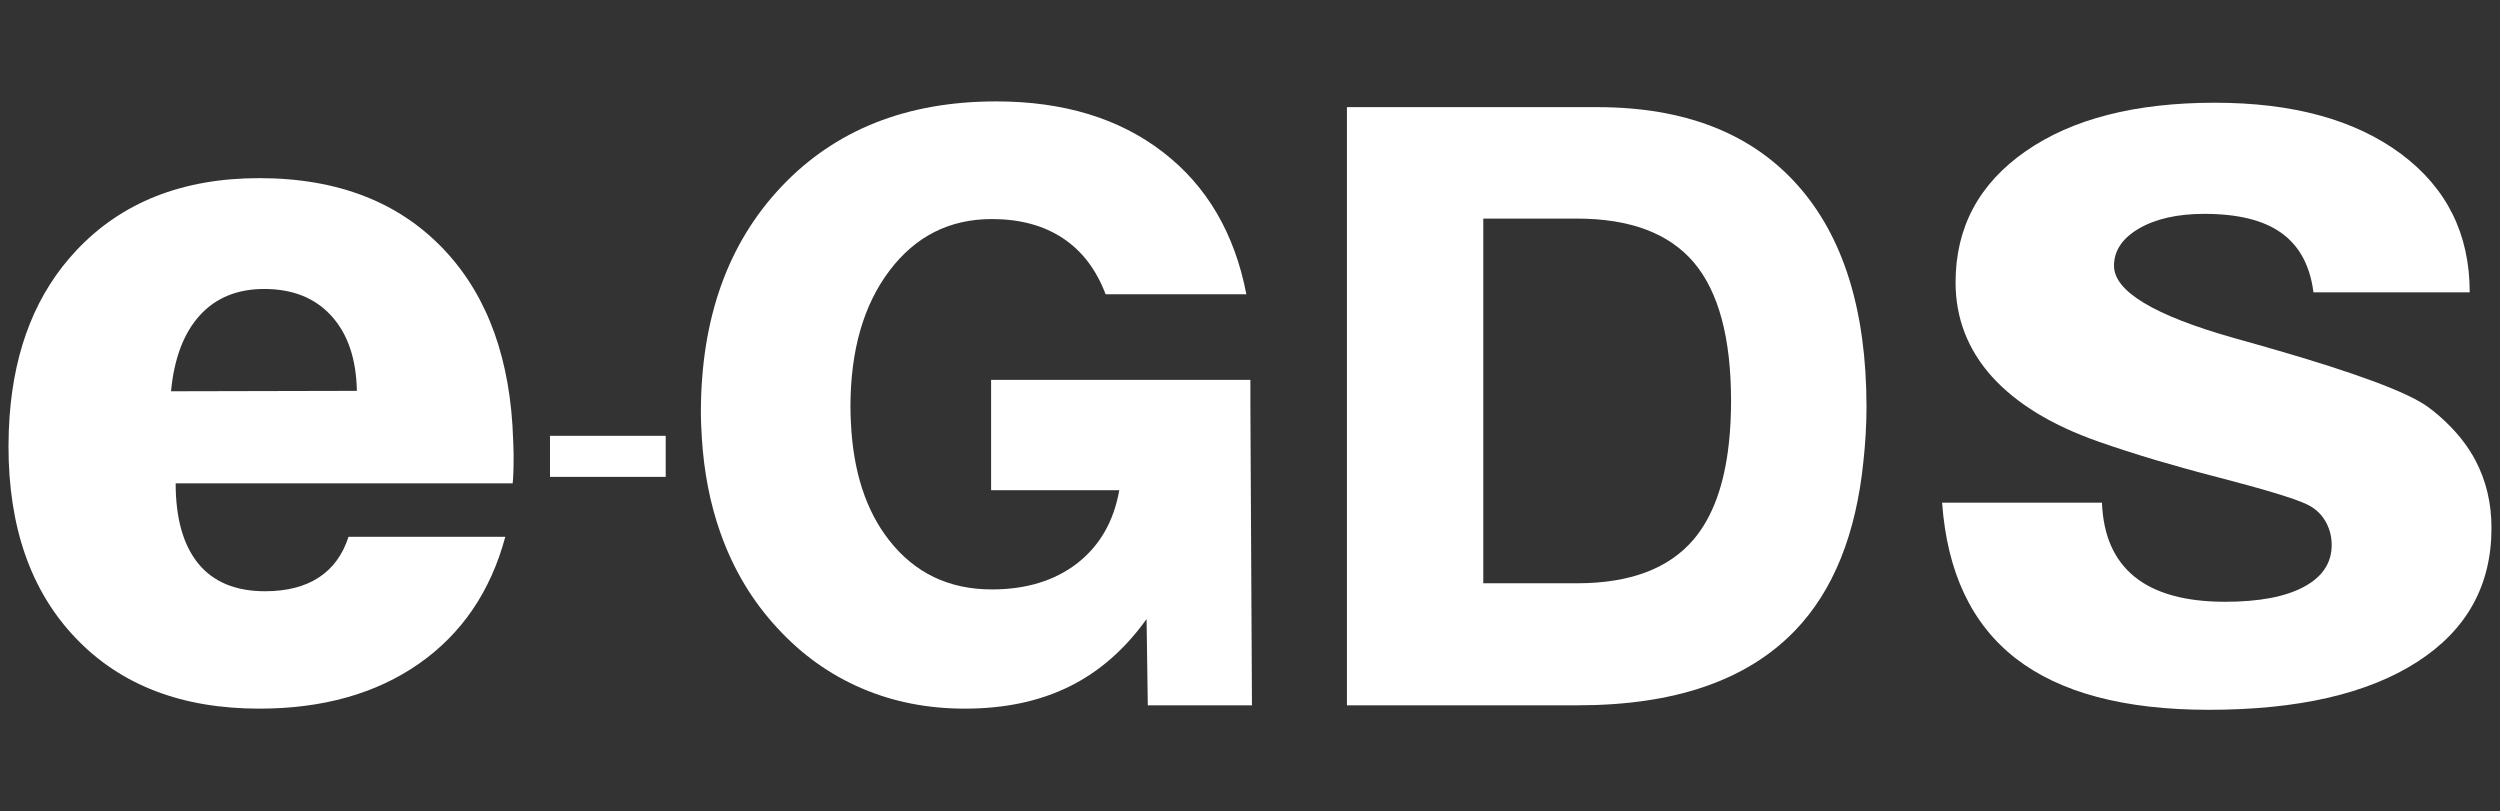
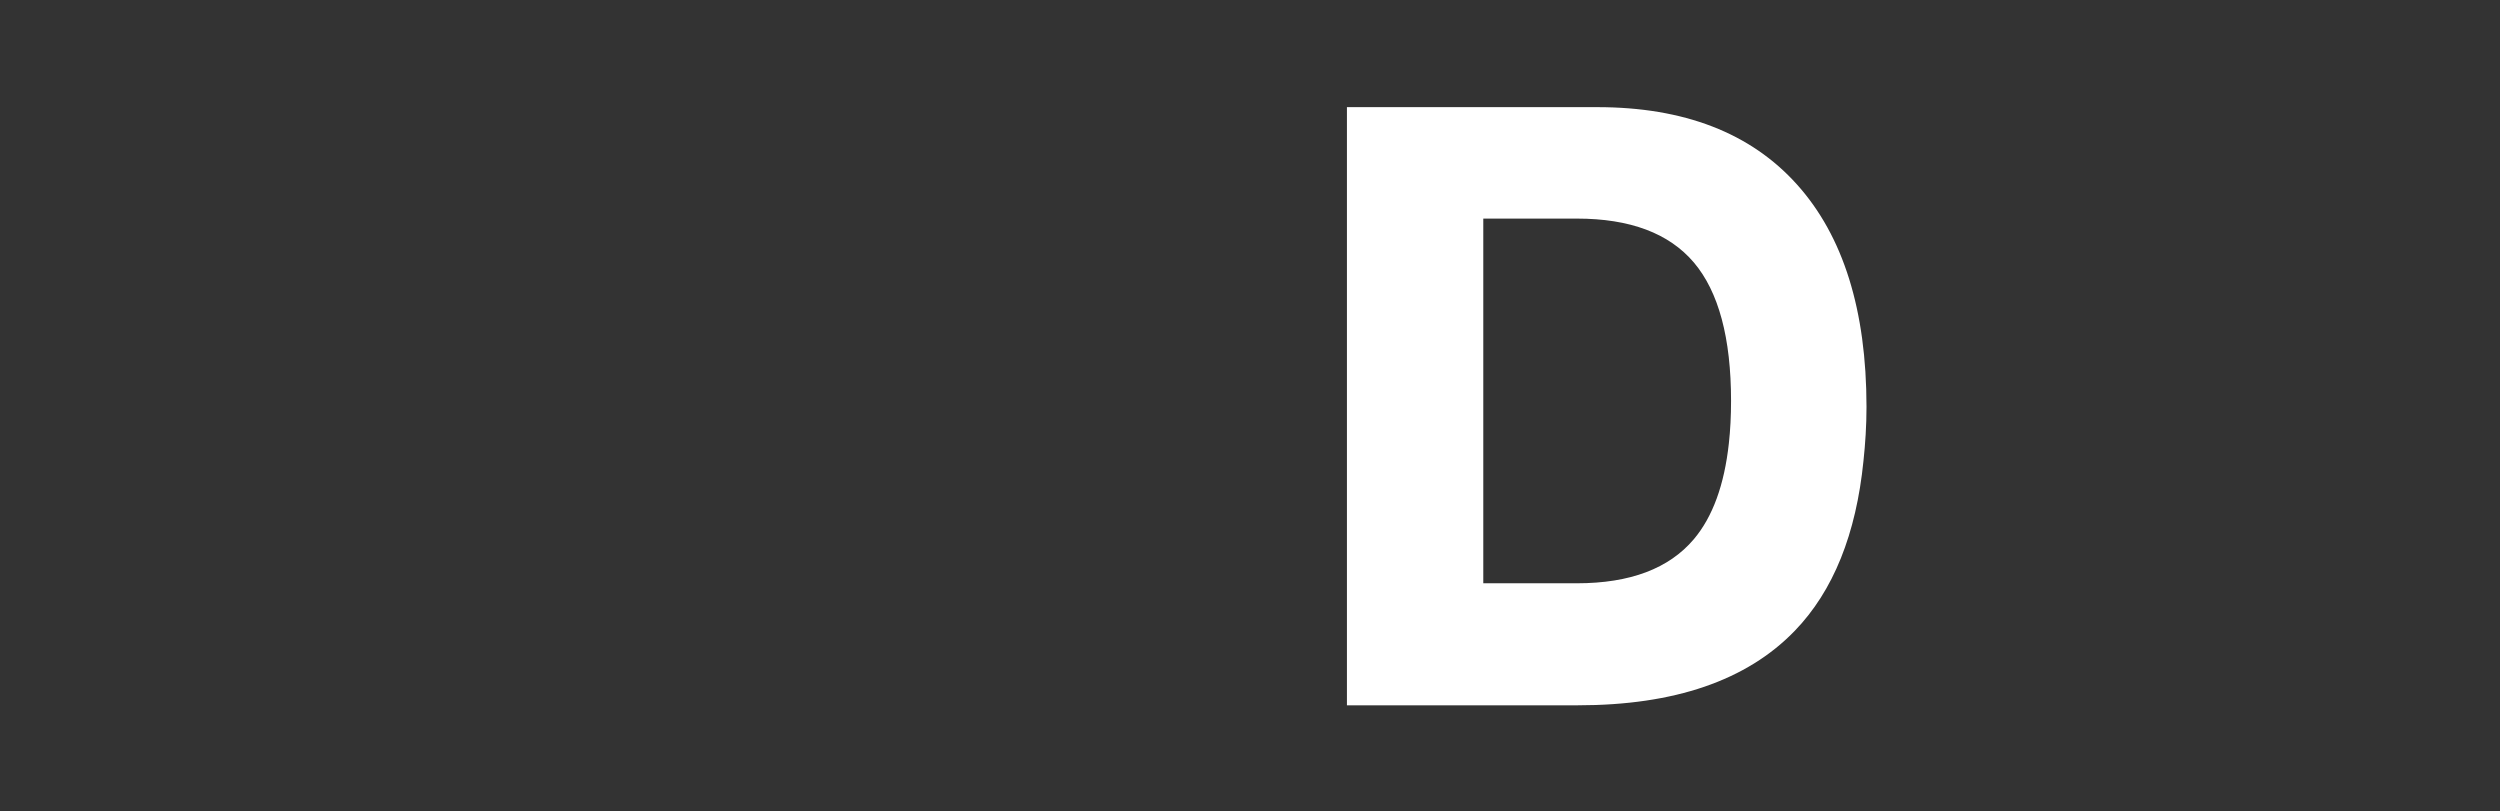
<svg xmlns="http://www.w3.org/2000/svg" version="1.1" id="Layer_1" x="0px" y="0px" width="140px" height="45.426px" viewBox="0 0 140 45.426" enable-background="new 0 0 140 45.426" xml:space="preserve">
  <rect x="0" y="0" width="140" height="45.426" fill="#333333" stroke="none" />
  <g>
-     <path fill="#ffffff" d="M55.502,21.268v1.767v4.417h7.177c-0.308,1.752-1.095,3.108-2.353,4.092   c-1.264,0.975-2.858,1.464-4.78,1.464c-2.406,0-4.328-0.919-5.767-2.771c-1.298-1.662-2.002-3.856-2.128-6.567   c-0.013-0.287-0.026-0.577-0.026-0.878c0-3.167,0.73-5.71,2.189-7.638c1.455-1.926,3.367-2.887,5.732-2.887   c1.562,0,2.88,0.355,3.961,1.063c1.081,0.711,1.881,1.759,2.407,3.148h7.883c-0.66-3.411-2.209-6.063-4.669-7.957   c-2.451-1.894-5.57-2.842-9.344-2.842c-5.003,0-9.008,1.588-12.019,4.768c-3.008,3.177-4.515,7.396-4.515,12.658   c0,0.495,0.028,0.968,0.054,1.444c0.119,1.884,0.458,3.651,1.041,5.294c0.727,2.057,1.8,3.842,3.213,5.355   c1.357,1.472,2.923,2.586,4.695,3.347c1.771,0.762,3.699,1.139,5.781,1.139c2.231,0,4.181-0.413,5.854-1.241   c1.668-0.822,3.11-2.086,4.32-3.777l0.069,4.834h5.833l-0.088-16.706v-1.521h-14.52V21.268L55.502,21.268z" />
    <path fill="#ffffff" d="M100.63,10.331C98.04,7.446,94.311,6,89.445,6H75.428v17.12v16.377h12.926   c5.414,0,9.461-1.389,12.146-4.164c2.172-2.244,3.443-5.434,3.854-9.52c0.103-0.964,0.17-1.969,0.17-3.032   C104.521,17.371,103.225,13.218,100.63,10.331z M94.857,30.193c-1.393,1.646-3.569,2.471-6.557,2.471h-5.236v-9.131V12.241h5.236   c2.979,0,5.162,0.818,6.557,2.459c1.386,1.638,2.082,4.224,2.082,7.753c0,0.845-0.041,1.637-0.123,2.375   C96.563,27.15,95.911,28.941,94.857,30.193z" />
-     <path fill="#ffffff" d="M138.613,25.758c-0.369-0.689-0.85-1.323-1.42-1.904c-0.377-0.381-0.783-0.743-1.248-1.081   c-1.148-0.819-4.026-1.886-8.635-3.219c-0.164-0.041-0.289-0.079-0.367-0.107c-0.436-0.117-1.053-0.291-1.859-0.523   c-4.467-1.266-6.7-2.617-6.7-4.04c0-0.844,0.464-1.541,1.4-2.088c0.94-0.545,2.163-0.82,3.659-0.82   c1.885,0,3.328,0.358,4.316,1.071c1,0.715,1.604,1.823,1.795,3.322h8.75c0-3.257-1.281-5.838-3.848-7.752   c-2.572-1.908-6.041-2.864-10.425-2.864c-4.455,0-7.993,0.904-10.599,2.721c-2.611,1.815-3.92,4.264-3.92,7.338   c0,2.011,0.687,3.774,2.041,5.283c1.364,1.505,3.35,2.722,5.975,3.64c0.962,0.34,2.045,0.686,3.234,1.043   c1.057,0.31,2.193,0.629,3.43,0.947c2.637,0.686,4.295,1.186,4.97,1.508c0.444,0.207,0.791,0.506,1.036,0.914   c0.244,0.402,0.377,0.86,0.377,1.371c0,1.014-0.524,1.792-1.566,2.35c-1.035,0.555-2.508,0.832-4.398,0.832   c-2.221,0-3.908-0.465-5.062-1.39c-1.157-0.935-1.767-2.315-1.839-4.161h-8.952c0.28,3.896,1.652,6.801,4.125,8.723   c2.472,1.916,6.071,2.877,10.802,2.877c5.012,0,8.905-0.896,11.681-2.684c2.774-1.783,4.157-4.283,4.157-7.49   C139.527,28.176,139.219,26.902,138.613,25.758z" />
-     <path fill="#ffffff" d="M28.736,24.628c-0.14-4.437-1.386-7.958-3.771-10.542c-2.533-2.74-6.011-4.11-10.447-4.11   c-4.296,0-7.709,1.353-10.24,4.045c-2.22,2.357-3.464,5.452-3.741,9.289c-0.038,0.543-0.061,1.104-0.061,1.685   c0,4.535,1.258,8.125,3.772,10.746c2.516,2.631,5.937,3.943,10.269,3.943c3.56,0,6.542-0.841,8.941-2.514   c2.406-1.684,4.018-4.053,4.839-7.11h-8.78c-0.324,1.009-0.883,1.771-1.669,2.283c-0.788,0.511-1.788,0.767-3.005,0.767   c-1.644,0-2.888-0.514-3.736-1.545c-0.846-1.037-1.27-2.535-1.27-4.498H28.71c0.021-0.174,0.03-0.377,0.038-0.604   c0.01-0.229,0.014-0.57,0.014-1.011C28.76,25.164,28.743,24.9,28.736,24.628z M11.185,17.664c0.901-0.99,2.104-1.482,3.609-1.482   c1.594,0,2.849,0.5,3.765,1.508c0.917,1.007,1.392,2.405,1.426,4.198L9.578,21.911C9.75,20.071,10.289,18.655,11.185,17.664z" />
-     <polygon fill="#ffffff" points="30.8,24.406 30.8,25.434 30.8,26.705 37.279,26.705 37.279,24.973 37.279,24.406  " />
  </g>
</svg>